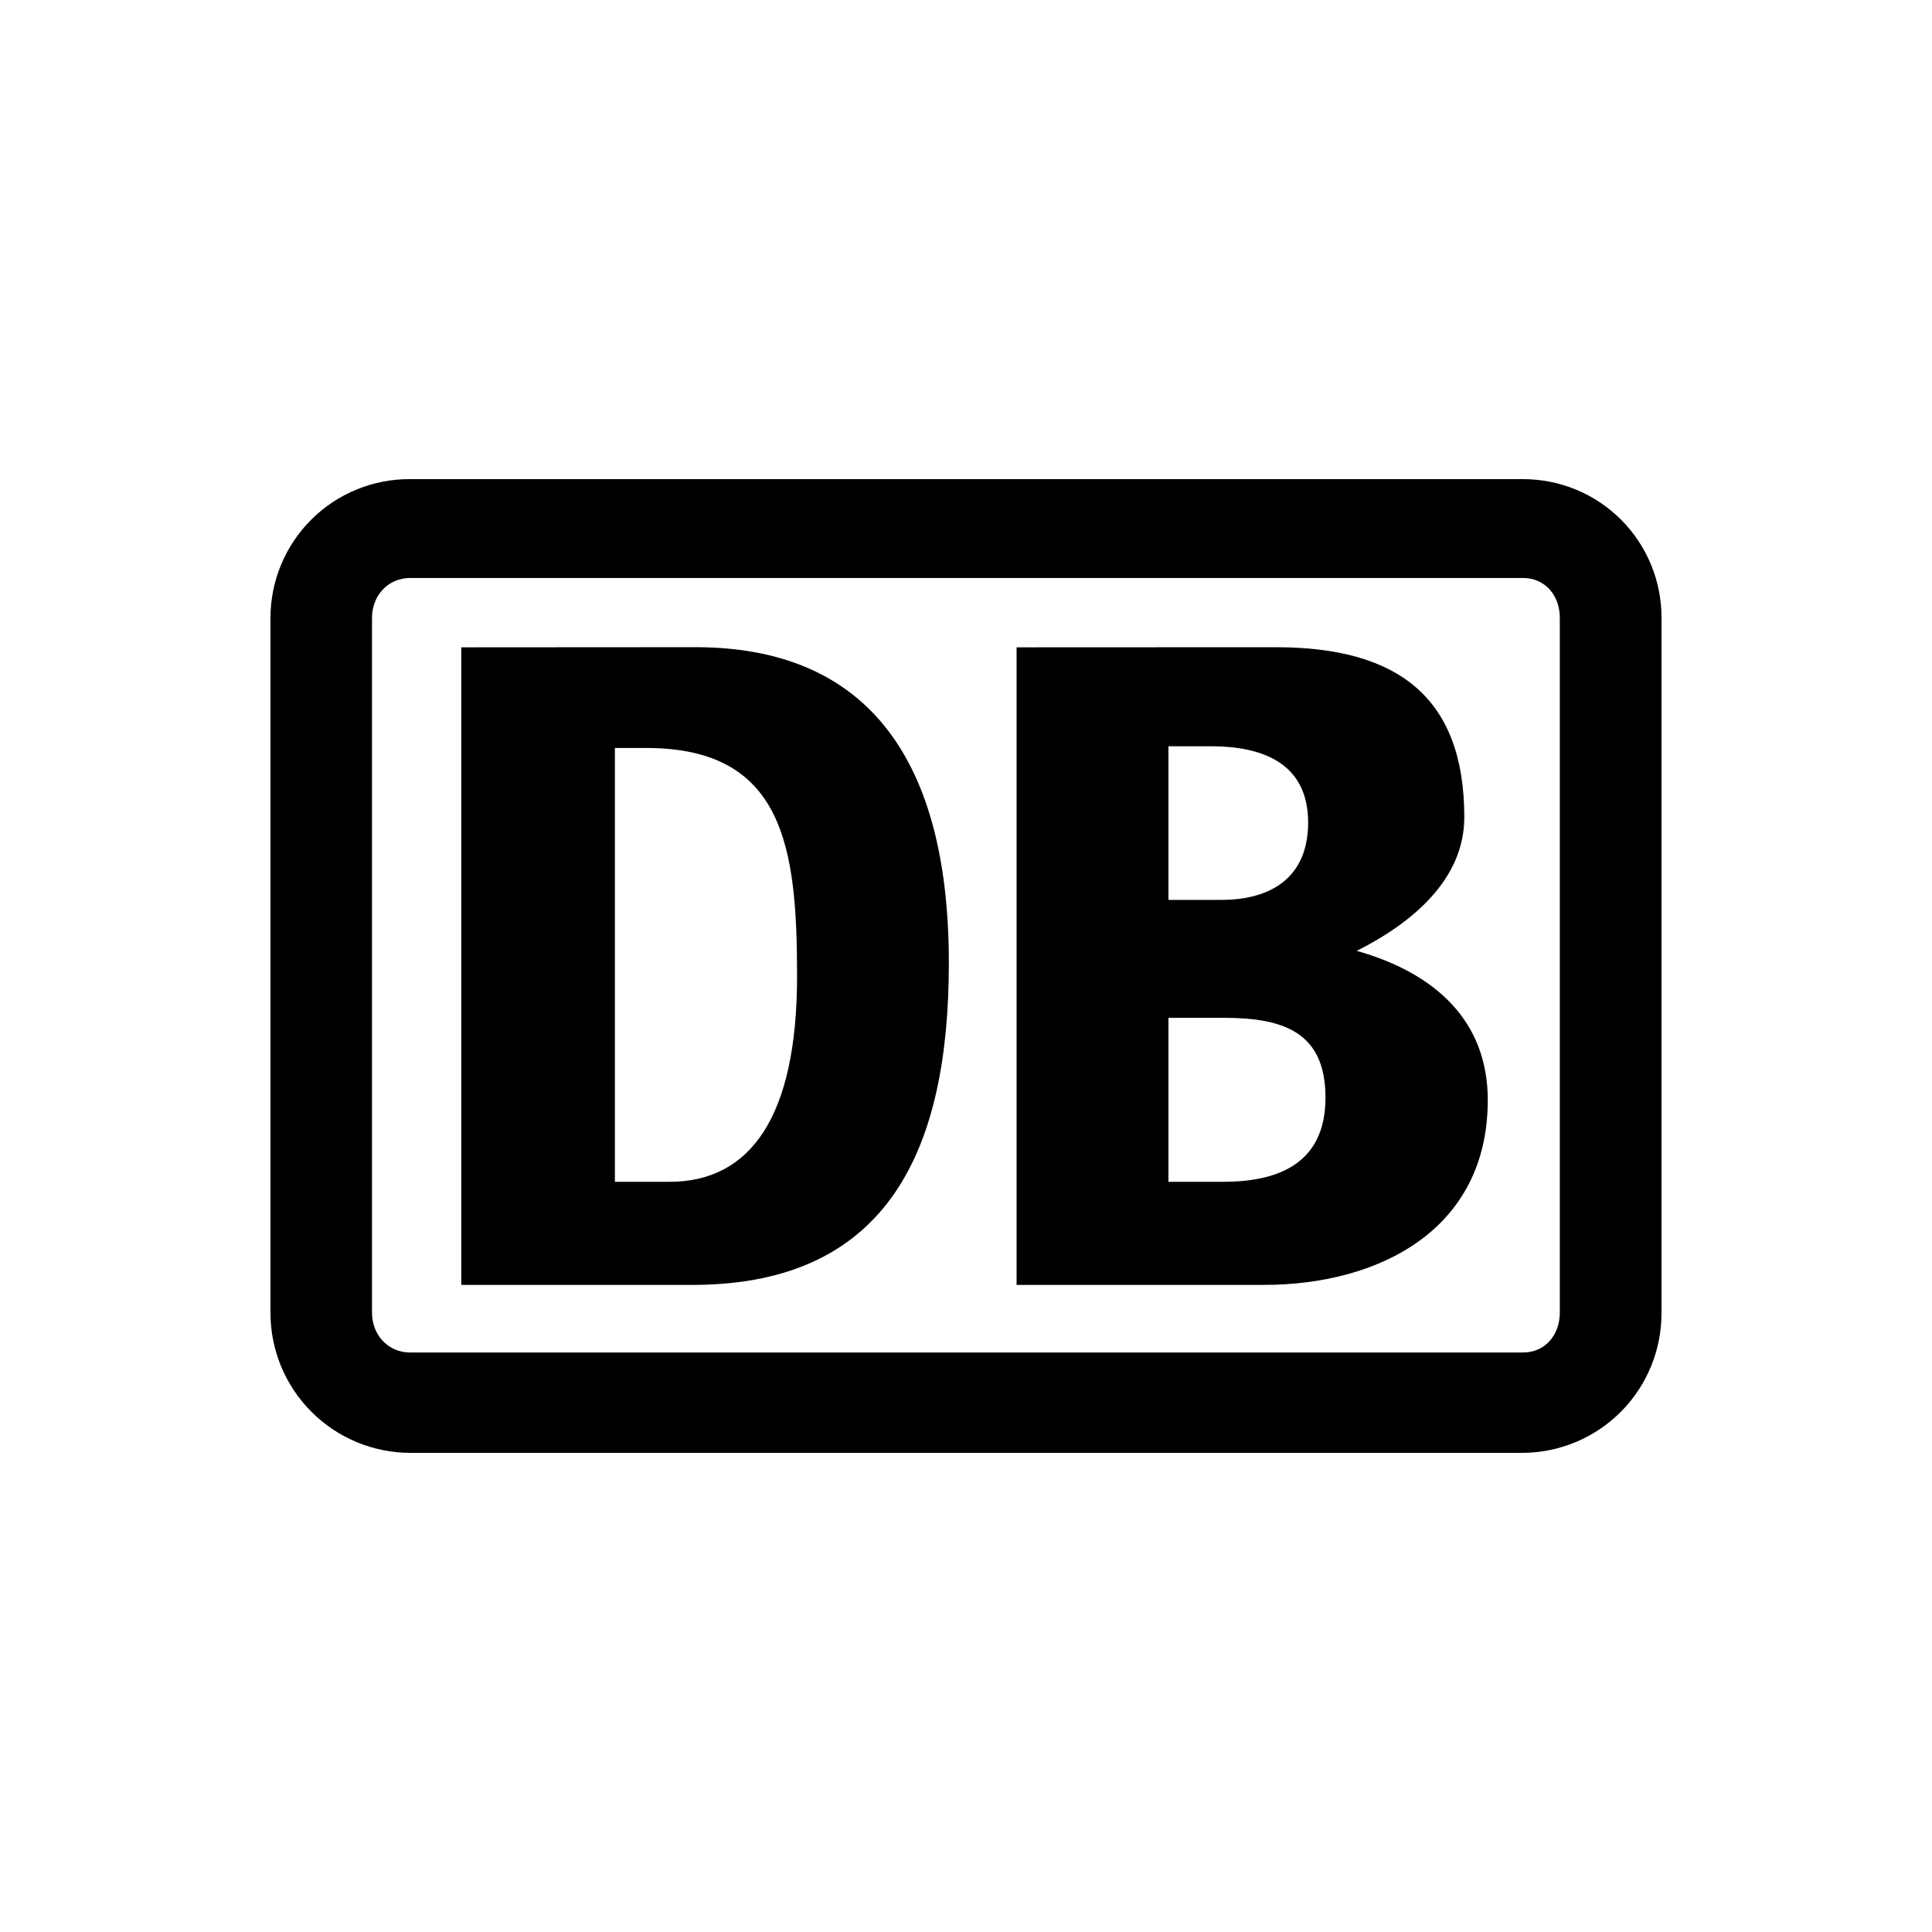
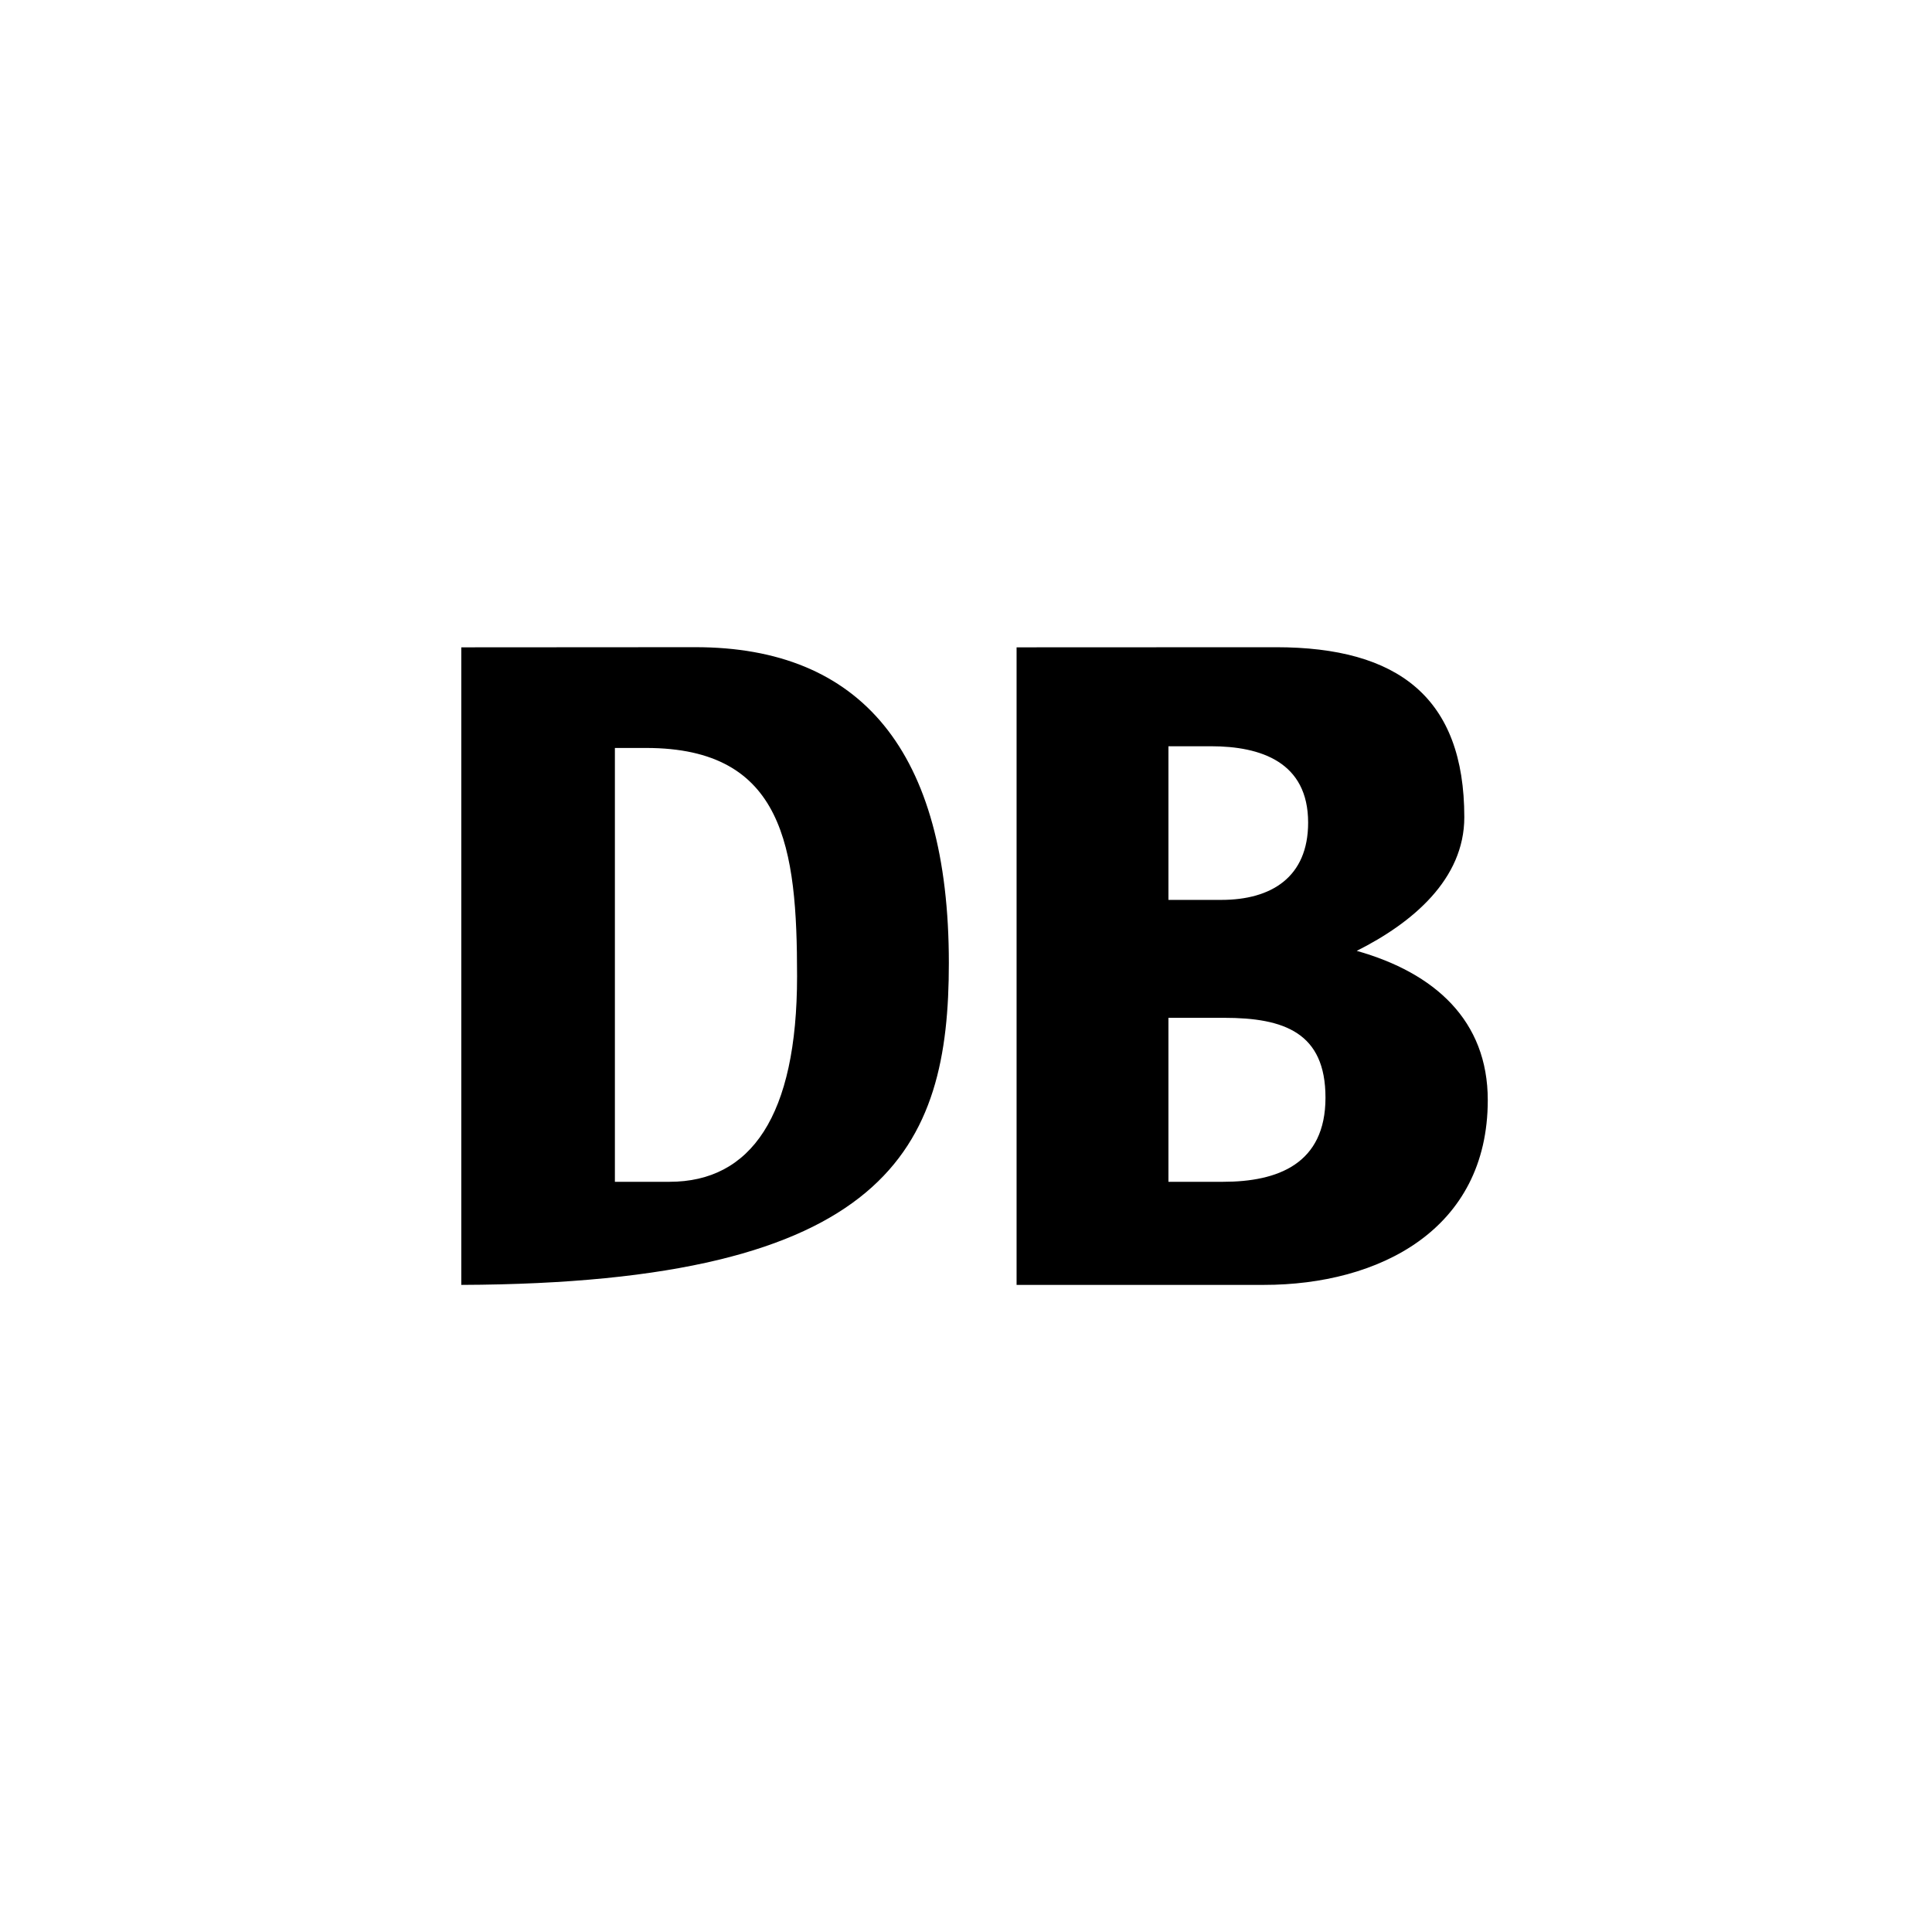
<svg xmlns="http://www.w3.org/2000/svg" width="105" height="105" viewBox="0 0 105 105" fill="none">
-   <path d="M82.773 26.04H22.293C21.299 26.033 20.313 26.223 19.393 26.599C18.472 26.974 17.635 27.528 16.929 28.229C16.224 28.929 15.663 29.762 15.281 30.679C14.898 31.596 14.7 32.581 14.699 33.575V71.343C14.697 73.361 15.498 75.297 16.923 76.726C18.349 78.154 20.283 78.958 22.301 78.96H82.781C84.787 78.943 86.704 78.132 88.113 76.704C89.522 75.277 90.308 73.349 90.299 71.343V33.575C90.302 32.585 90.109 31.605 89.731 30.69C89.354 29.776 88.8 28.944 88.101 28.244C87.402 27.544 86.571 26.989 85.657 26.611C84.742 26.233 83.762 26.039 82.773 26.04ZM84.772 71.341C84.772 72.544 83.98 73.506 82.773 73.506H22.293C21.085 73.506 20.218 72.544 20.218 71.341V33.575C20.218 32.371 21.085 31.412 22.293 31.412H82.773C83.98 31.412 84.772 32.371 84.772 33.575V71.341Z" fill="black" />
-   <path d="M25.07 35.181V69.831H37.798C48.361 69.749 51.568 62.359 51.568 52.336C51.568 40.786 46.759 35.173 37.798 35.173L25.07 35.181ZM55.249 35.181V69.831H68.689C74.933 69.831 80.857 66.845 80.857 59.787C80.857 55.465 77.98 52.876 73.736 51.677C76.772 50.154 79.582 47.781 79.582 44.415C79.582 37.917 75.989 35.175 69.351 35.175L55.249 35.181ZM63.502 40.557H65.812C68.53 40.557 71.094 41.42 71.094 44.707C71.094 47.674 69.095 48.907 66.379 48.907H63.502V40.557ZM33.418 40.65H35.115C42.622 40.65 43.319 46.076 43.319 53.052C43.319 60.673 40.799 64.228 36.389 64.228H33.418V40.65ZM63.502 55.316H66.52C69.802 55.316 72.037 56.127 72.037 59.655C72.037 63.264 69.435 64.228 66.474 64.228H63.502V55.316Z" fill="black" />
+   <path d="M25.07 35.181V69.831C48.361 69.749 51.568 62.359 51.568 52.336C51.568 40.786 46.759 35.173 37.798 35.173L25.07 35.181ZM55.249 35.181V69.831H68.689C74.933 69.831 80.857 66.845 80.857 59.787C80.857 55.465 77.98 52.876 73.736 51.677C76.772 50.154 79.582 47.781 79.582 44.415C79.582 37.917 75.989 35.175 69.351 35.175L55.249 35.181ZM63.502 40.557H65.812C68.53 40.557 71.094 41.42 71.094 44.707C71.094 47.674 69.095 48.907 66.379 48.907H63.502V40.557ZM33.418 40.65H35.115C42.622 40.65 43.319 46.076 43.319 53.052C43.319 60.673 40.799 64.228 36.389 64.228H33.418V40.65ZM63.502 55.316H66.52C69.802 55.316 72.037 56.127 72.037 59.655C72.037 63.264 69.435 64.228 66.474 64.228H63.502V55.316Z" fill="black" />
</svg>